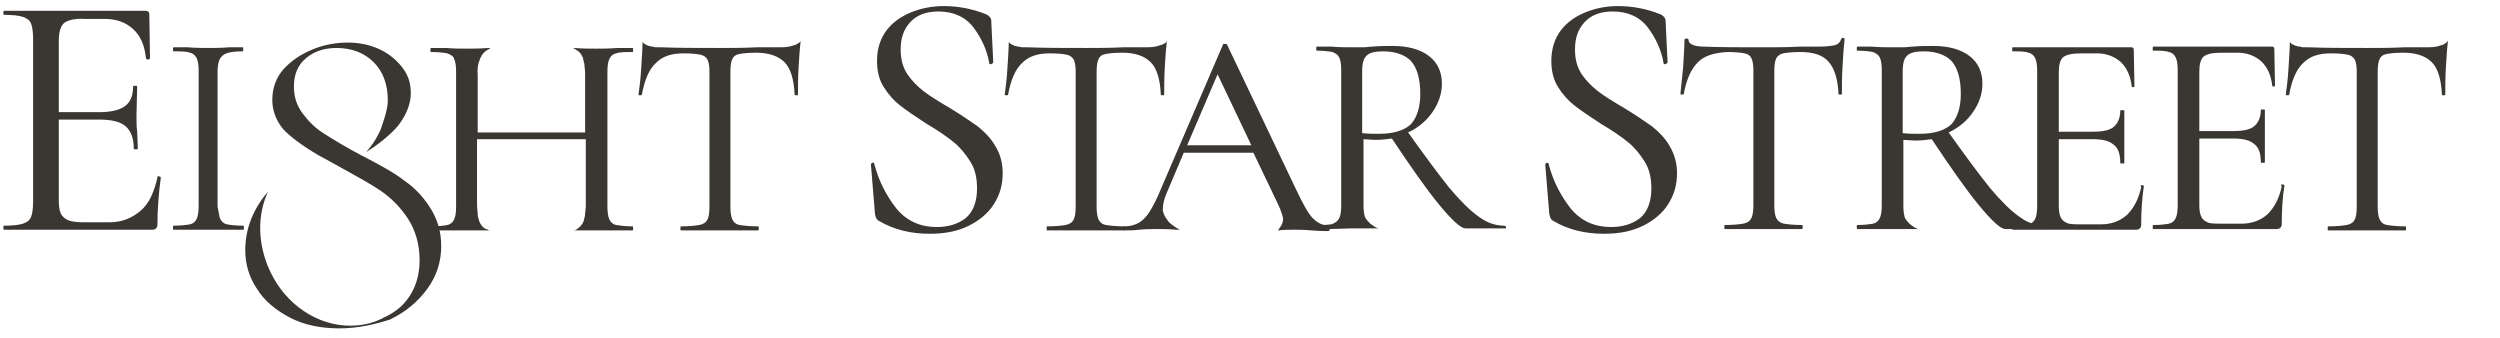
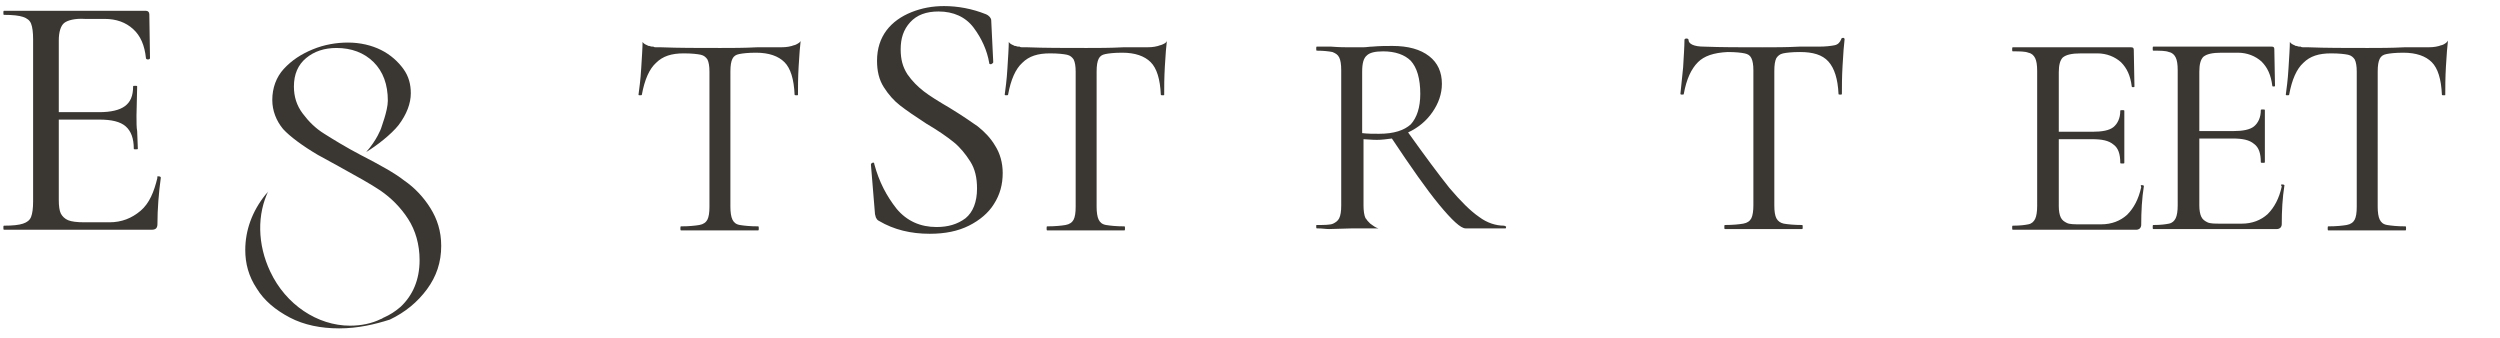
<svg xmlns="http://www.w3.org/2000/svg" version="1.1" id="Layer_1" x="0px" y="0px" viewBox="0 0 370 50" style="enable-background:new 0 0 370 50;" xml:space="preserve">
  <style type="text/css">
	.st0{fill:#3A3733;}
</style>
  <g>
-     <path class="st0" d="M234.1,11c0.7,1,1.5,1.8,2.4,2.5c0.9,0.7,2.2,1.5,3.9,2.5c1.8,1.1,3.1,2,4.1,2.7c1,0.8,1.9,1.7,2.6,2.9   s1.1,2.5,1.1,4c0,1.7-0.4,3.2-1.3,4.6c-0.8,1.3-2.1,2.4-3.7,3.2c-1.6,0.8-3.5,1.2-5.8,1.2c-2.8,0-5.3-0.6-7.5-1.9   c-0.2-0.1-0.3-0.2-0.4-0.4c-0.1-0.1-0.1-0.3-0.2-0.6l-0.6-7.3c0-0.1,0-0.2,0.2-0.3c0.2,0,0.3,0,0.3,0.2c0.7,2.6,1.8,4.7,3.3,6.6   c1.5,1.8,3.5,2.7,5.9,2.7c1.7,0,3.1-0.4,4.3-1.3c1.1-0.9,1.7-2.4,1.7-4.4c0-1.6-0.3-2.9-1-4c-0.7-1.1-1.5-2.1-2.5-2.9   c-1-0.8-2.3-1.7-4-2.7c-1.7-1.1-3-2-3.9-2.7c-0.9-0.7-1.7-1.6-2.4-2.7c-0.7-1.1-1-2.4-1-3.9c0-1.8,0.5-3.3,1.4-4.5   c0.9-1.2,2.2-2.1,3.7-2.7c1.5-0.6,3.1-0.9,4.8-0.9c2.1,0,4.2,0.4,6.2,1.2c0.5,0.2,0.8,0.6,0.8,0.9l0.3,6.2c0,0.1-0.1,0.2-0.3,0.3   c-0.2,0-0.3,0-0.3-0.2c-0.3-1.8-1.1-3.6-2.3-5.2c-1.2-1.6-3-2.4-5.2-2.4c-1.8,0-3.2,0.5-4.2,1.6s-1.4,2.4-1.4,4   C233.1,8.8,233.4,9.9,234.1,11z" />
    <path class="st0" d="M251.3,9.2c-1,1-1.7,2.5-2.1,4.7c0,0.1-0.1,0.1-0.3,0.1c-0.2,0-0.2-0.1-0.2-0.1c0.1-0.8,0.2-2.1,0.4-3.9   c0.1-1.8,0.2-3.1,0.2-4.1c0-0.1,0.1-0.2,0.3-0.2c0.2,0,0.3,0.1,0.3,0.2c0,0.6,0.8,1,2.3,1c2.5,0.1,5.4,0.1,8.7,0.1   c1.7,0,3.5,0,5.4-0.1l2.9,0c1,0,1.8-0.1,2.3-0.2c0.5-0.1,0.8-0.4,1-0.9c0-0.1,0.1-0.2,0.3-0.2c0.1,0,0.2,0.1,0.2,0.2   c-0.1,0.8-0.2,2.1-0.3,3.9c-0.1,1.7-0.1,3.1-0.1,4.2c0,0.1-0.1,0.1-0.2,0.1c-0.2,0-0.3,0-0.3-0.1c-0.1-2.2-0.6-3.8-1.5-4.8   c-0.9-1-2.3-1.4-4.2-1.4c-1.2,0-2,0.1-2.5,0.2c-0.5,0.1-0.8,0.4-1,0.7c-0.2,0.4-0.3,1-0.3,1.9v19.9c0,0.9,0.1,1.5,0.3,1.9   c0.2,0.4,0.6,0.7,1.1,0.8c0.6,0.1,1.5,0.2,2.7,0.2c0.1,0,0.1,0.1,0.1,0.3c0,0.2,0,0.3-0.1,0.3c-1,0-1.8,0-2.3,0l-3.4,0l-3.3,0   c-0.6,0-1.4,0-2.4,0c-0.1,0-0.1-0.1-0.1-0.3c0-0.2,0-0.3,0.1-0.3c1.2,0,2.1-0.1,2.7-0.2c0.6-0.1,1-0.4,1.2-0.8   c0.2-0.4,0.3-1.1,0.3-1.9v-20c0-0.8-0.1-1.4-0.3-1.8c-0.2-0.4-0.5-0.6-1-0.7c-0.5-0.1-1.3-0.2-2.5-0.2   C253.6,7.8,252.2,8.3,251.3,9.2z" />
    <path class="st0" d="M317,27.4c0.2,0,0.3,0.1,0.3,0.1c-0.3,1.9-0.4,3.8-0.4,5.8c0,0.2-0.1,0.4-0.2,0.5c-0.1,0.1-0.3,0.2-0.5,0.2   h-18.3c-0.1,0-0.1-0.1-0.1-0.3c0-0.2,0-0.3,0.1-0.3c1.1,0,1.8-0.1,2.3-0.2c0.5-0.1,0.8-0.4,1-0.8c0.2-0.4,0.3-1.1,0.3-1.9v-20   c0-0.9-0.1-1.5-0.3-1.9c-0.2-0.4-0.5-0.7-1-0.8c-0.5-0.2-1.3-0.2-2.3-0.2c-0.1,0-0.1-0.1-0.1-0.3c0-0.2,0-0.3,0.1-0.3h17.5   c0.3,0,0.4,0.1,0.4,0.4l0.1,5.4c0,0.1-0.1,0.1-0.2,0.1s-0.2,0-0.2-0.1c-0.2-1.6-0.7-2.7-1.6-3.6c-0.9-0.8-2.1-1.3-3.5-1.3H308   c-1.4,0-2.2,0.2-2.7,0.6c-0.4,0.4-0.6,1.1-0.6,2.2v8.8h5c1.4,0,2.5-0.2,3.1-0.7c0.6-0.5,1-1.3,1-2.4c0-0.1,0.1-0.1,0.3-0.1   s0.3,0,0.3,0.1l0,3.6c0,0.8,0,1.5,0,1.9l0,2.2c0,0.1-0.1,0.1-0.3,0.1c-0.2,0-0.3,0-0.3-0.1c0-1.3-0.3-2.2-1-2.7   c-0.7-0.6-1.7-0.8-3.2-0.8h-4.9v9.9c0,0.7,0.1,1.3,0.3,1.7c0.2,0.4,0.5,0.6,0.9,0.8c0.4,0.2,1.1,0.2,2,0.2h3.1   c1.5,0,2.8-0.5,3.8-1.4c1-1,1.7-2.3,2.1-4.1C316.8,27.4,316.8,27.4,317,27.4z" />
    <path class="st0" d="M337.8,27.3c0.2,0,0.3,0.1,0.3,0.1c-0.3,1.9-0.4,3.8-0.4,5.8c0,0.2-0.1,0.4-0.2,0.5c-0.1,0.1-0.3,0.2-0.5,0.2   h-18.3c-0.1,0-0.1-0.1-0.1-0.3c0-0.2,0-0.3,0.1-0.3c1.1,0,1.8-0.1,2.3-0.2c0.5-0.1,0.8-0.4,1-0.8c0.2-0.4,0.3-1.1,0.3-1.9v-20   c0-0.9-0.1-1.5-0.3-1.9c-0.2-0.4-0.5-0.7-1-0.8c-0.5-0.2-1.3-0.2-2.3-0.2c-0.1,0-0.1-0.1-0.1-0.3c0-0.2,0-0.3,0.1-0.3h17.5   c0.3,0,0.4,0.1,0.4,0.4l0.1,5.4c0,0.1-0.1,0.1-0.2,0.1s-0.2,0-0.2-0.1c-0.2-1.6-0.7-2.7-1.6-3.6c-0.9-0.8-2.1-1.3-3.5-1.3h-2.4   c-1.4,0-2.2,0.2-2.7,0.6c-0.4,0.4-0.6,1.1-0.6,2.2v8.8h5c1.4,0,2.5-0.2,3.1-0.7c0.6-0.5,1-1.3,1-2.4c0-0.1,0.1-0.1,0.3-0.1   c0.2,0,0.3,0,0.3,0.1l0,3.6c0,0.8,0,1.5,0,1.9l0,2.2c0,0.1-0.1,0.1-0.3,0.1c-0.2,0-0.3,0-0.3-0.1c0-1.3-0.3-2.2-1-2.7   c-0.7-0.6-1.7-0.8-3.2-0.8h-4.9v9.9c0,0.7,0.1,1.3,0.3,1.7c0.2,0.4,0.5,0.6,0.9,0.8c0.4,0.2,1.1,0.2,2,0.2h3.1   c1.5,0,2.8-0.5,3.8-1.4c1-1,1.7-2.3,2.1-4.1C337.5,27.3,337.6,27.3,337.8,27.3z" />
    <g>
-       <path class="st0" d="M302.6,33.4c-1.2,0-2.5-0.4-3.7-1.3c-1.3-0.9-2.7-2.3-4.4-4.3c-1.6-2-3.6-4.7-6.1-8.2c1.5-0.7,2.7-1.7,3.6-3    c0.9-1.3,1.4-2.7,1.4-4.2c0-1.7-0.6-3.1-1.9-4.1c-1.3-1-3.1-1.5-5.4-1.5c-0.9,0-1.9,0-3,0.1c-0.4,0-0.9,0.1-1.4,0.1    c-0.5,0-1.1,0-1.7,0c-0.8,0-1.8,0-3-0.1l-2.1,0c-0.1,0-0.1,0.1-0.1,0.3c0,0.2,0,0.3,0.1,0.3c1,0,1.8,0.1,2.3,0.2    c0.5,0.2,0.8,0.4,1,0.8c0.2,0.4,0.3,1,0.3,1.9v20c0,0.9-0.1,1.5-0.3,1.9c-0.2,0.4-0.5,0.7-1,0.8c-0.5,0.1-1.3,0.2-2.3,0.2    c-0.1,0-0.1,0.1-0.1,0.3c0,0.2,0,0.3,0.1,0.3c0.9,0,1.7,0,2.2,0l3,0l3.1,0c0.2,0,0.4,0,0.7,0c-0.4-0.1-0.8-0.4-1.2-0.7    c-0.3-0.3-0.5-0.5-0.6-0.7c0,0-0.1-0.1-0.1-0.1c-0.2-0.4-0.3-1.1-0.3-1.9v-9.8c1.2,0.1,1.9,0.1,2,0.1c0.7,0,1.4-0.1,2.2-0.2    c2.8,4.2,5.1,7.5,7,9.8s3.2,3.5,3.9,3.5h5.9c0.1,0,0.1-0.1,0.1-0.3C302.7,33.5,302.7,33.4,302.6,33.4z M284.1,19.8    c-0.9,0-1.7,0-2.5-0.1v-9.1c0-1.2,0.2-2,0.7-2.4c0.4-0.4,1.2-0.6,2.4-0.6c1.8,0,3.2,0.5,4.1,1.4c0.9,1,1.4,2.6,1.4,4.9    c0,2-0.5,3.5-1.4,4.5C287.8,19.3,286.3,19.8,284.1,19.8z" />
-     </g>
+       </g>
    <path class="st0" d="M361.6,6.6c-0.2,0.1-0.4,0.1-0.6,0.2c0,0,0,0,0,0c0,0,0,0,0,0c-0.7,0.2-1.4,0.2-1.7,0.2c-0.2,0-0.4,0-0.6,0   l-2.9,0c-1.9,0.1-3.7,0.1-5.4,0.1c-3.3,0-6.2,0-8.7-0.1c0,0-0.1,0-0.1,0c-0.2,0-0.3,0-0.6,0c-0.2,0-0.4,0-0.5-0.1   c-0.1,0-0.1,0-0.2,0c-0.2,0-0.3-0.1-0.4-0.1c-0.1,0-0.2,0-0.3-0.1c-0.3-0.1-0.6-0.3-0.7-0.5c0,0.9-0.1,2.2-0.2,3.9   c-0.1,1.8-0.3,3.1-0.4,3.9c0,0.1,0.1,0.1,0.2,0.1c0.2,0,0.3,0,0.3-0.1c0.4-2.2,1.1-3.8,2.1-4.7c1-1,2.3-1.4,4.1-1.4   c1.2,0,2,0.1,2.5,0.2c0.5,0.1,0.8,0.4,1,0.7c0.2,0.4,0.3,1,0.3,1.8v20c0,0.9-0.1,1.5-0.3,1.9c-0.2,0.4-0.6,0.7-1.2,0.8   c-0.6,0.1-1.5,0.2-2.7,0.2c-0.1,0-0.1,0.1-0.1,0.3c0,0.2,0,0.3,0.1,0.3c1,0,1.8,0,2.4,0l3.3,0l3.4,0c0.6,0,1.3,0,2.3,0   c0.1,0,0.1-0.1,0.1-0.3c0-0.2,0-0.3-0.1-0.3c-1.2,0-2.1-0.1-2.7-0.2c-0.6-0.1-0.9-0.4-1.1-0.8c-0.2-0.4-0.3-1.1-0.3-1.9V10.6   c0-0.9,0.1-1.5,0.3-1.9c0.2-0.4,0.5-0.6,1-0.7c0.5-0.1,1.3-0.2,2.5-0.2c1.9,0,3.3,0.5,4.2,1.4s1.4,2.5,1.5,4.8   c0,0.1,0.1,0.1,0.3,0.1c0.2,0,0.2,0,0.2-0.1c0-1.1,0-2.5,0.1-4.2c0.1-1.7,0.2-3,0.3-3.8C362.2,6.2,362,6.4,361.6,6.6z" />
    <g>
      <path class="st0" d="M50.2,48.6c-2.7,0-5.2-0.5-7.3-1.6c-2.1-1.1-3.8-2.5-4.9-4.3c-1.2-1.8-1.7-3.7-1.7-5.7c0-2.9,1-5.7,3-8.2    c0.2-0.2,0.4-0.4,0.5-0.7c-1.8,3.6-1.7,8.1,0.2,12.1c2.3,4.9,7,8,11.8,8c1.6,0,3.2-0.3,4.6-1c0.1,0,0.2-0.1,0.2-0.1    c0.1,0,0.1-0.1,0.2-0.1c0.9-0.4,1.7-0.9,2.5-1.6c1.8-1.7,2.8-4,2.8-6.9c0-2.3-0.6-4.4-1.7-6.1c-1.1-1.7-2.5-3.1-4.1-4.2    c-1.5-1-3.3-2-6.2-3.6l-3.1-1.7c-2.2-1.3-4.1-2.7-5.1-3.8c-1-1.2-1.6-2.7-1.6-4.3c0-1.8,0.6-3.4,1.7-4.6c1.2-1.3,2.6-2.2,4.3-2.9    c1.7-0.7,3.5-1,5.2-1c1.8,0,3.5,0.4,4.9,1.1c1.4,0.7,2.5,1.7,3.3,2.8c0.8,1.1,1.1,2.3,1.1,3.6c0,1.5-0.6,3.1-1.8,4.7    c-1.1,1.4-3.3,3.1-4.8,4c1.6-1.8,2.2-3.5,2.2-3.5c0-0.1,1-2.6,1-4.1c0-2.4-0.7-4.3-2.1-5.7c-1.4-1.4-3.3-2.1-5.5-2.1    c-1.8,0-3.3,0.5-4.5,1.5c-1.2,1-1.8,2.4-1.8,4.2c0,1.5,0.4,2.8,1.3,4c0.9,1.2,1.9,2.2,3.2,3c1.1,0.7,3.2,2,5.5,3.2l0.2,0.1    c2.5,1.3,4.7,2.5,6.1,3.6c1.6,1.1,2.9,2.5,3.9,4.1c1,1.6,1.6,3.4,1.6,5.6c0,2.4-0.7,4.5-2.1,6.4c-1.4,1.9-3.2,3.4-5.5,4.5    C55.5,48,53,48.6,50.2,48.6z" />
    </g>
-     <path class="st0" d="M32.6,32.4c0.2,0.4,0.5,0.7,1,0.8c0.5,0.1,1.3,0.2,2.4,0.2c0.1,0,0.1,0.1,0.1,0.3c0,0.2,0,0.3-0.1,0.3   c-0.9,0-1.6,0-2.1,0l-3.1,0l-3,0c-0.5,0-1.2,0-2.1,0c-0.1,0-0.1-0.1-0.1-0.3c0-0.2,0-0.3,0.1-0.3c1.1,0,1.9-0.1,2.4-0.2   c0.5-0.1,0.8-0.4,1-0.8c0.2-0.4,0.3-1.1,0.3-1.9v-20c0-0.9-0.1-1.5-0.3-1.9c-0.2-0.4-0.5-0.7-1-0.8c-0.5-0.2-1.3-0.2-2.4-0.2   c-0.1,0-0.1-0.1-0.1-0.3s0-0.3,0.1-0.3l2.1,0c1.2,0.1,2.2,0.1,3,0.1c0.9,0,1.9,0,3.1-0.1l2,0c0.1,0,0.1,0.1,0.1,0.3s0,0.3-0.1,0.3   c-1.1,0-1.9,0.1-2.4,0.3s-0.8,0.5-1,0.9c-0.2,0.4-0.3,1.1-0.3,1.9v19.9C32.4,31.4,32.4,32,32.6,32.4z" />
    <path class="st0" d="M23.5,26.1c0.2,0,0.3,0.1,0.3,0.2c-0.3,2.2-0.5,4.6-0.5,6.9c0,0.3-0.1,0.5-0.2,0.6c-0.1,0.1-0.3,0.2-0.6,0.2   H0.6c-0.1,0-0.1-0.1-0.1-0.3c0-0.2,0-0.3,0.1-0.3c1.3,0,2.2-0.1,2.8-0.3s1-0.5,1.2-1c0.2-0.5,0.3-1.3,0.3-2.3v-24   c0-1-0.1-1.8-0.3-2.3C4.4,3,4,2.7,3.4,2.5S1.9,2.2,0.6,2.2c-0.1,0-0.1-0.1-0.1-0.3c0-0.2,0-0.3,0.1-0.3h21c0.3,0,0.5,0.2,0.5,0.5   l0.1,6.5c0,0.1-0.1,0.2-0.3,0.2s-0.3-0.1-0.3-0.2c-0.2-1.9-0.8-3.3-1.9-4.3c-1.1-1-2.5-1.5-4.2-1.5h-2.9C11.1,2.7,10,3,9.5,3.4   S8.7,4.7,8.7,6v10.6h6c1.7,0,3-0.3,3.8-0.9c0.8-0.6,1.2-1.5,1.2-2.9c0-0.1,0.1-0.1,0.3-0.1c0.2,0,0.3,0,0.3,0.1l-0.1,4.3   c0,1,0,1.8,0.1,2.3l0.1,2.6c0,0.1-0.1,0.1-0.3,0.1s-0.3,0-0.3-0.1c0-1.5-0.4-2.6-1.2-3.3c-0.8-0.7-2.1-1-3.9-1H8.7v11.9   c0,0.9,0.1,1.6,0.3,2c0.2,0.4,0.6,0.8,1.1,1s1.3,0.3,2.4,0.3h3.7c1.8,0,3.3-0.6,4.6-1.7s2-2.8,2.5-4.9   C23.2,26.1,23.3,26.1,23.5,26.1z" />
    <path class="st0" d="M117.8,6.6c-0.2,0.1-0.4,0.1-0.6,0.2c0,0,0,0,0,0c0,0,0,0,0,0C116.5,7,115.8,7,115.5,7c-0.2,0-0.4,0-0.6,0   L112,7c-1.9,0.1-3.7,0.1-5.4,0.1c-3.3,0-6.2,0-8.7-0.1c0,0-0.1,0-0.1,0c-0.2,0-0.3,0-0.6,0c-0.2,0-0.4,0-0.5-0.1   c-0.1,0-0.1,0-0.2,0c-0.2,0-0.3-0.1-0.4-0.1c-0.1,0-0.2,0-0.3-0.1c-0.3-0.1-0.6-0.3-0.7-0.5c0,0.9-0.1,2.2-0.2,3.9   c-0.1,1.8-0.3,3.1-0.4,3.9c0,0.1,0.1,0.1,0.2,0.1c0.2,0,0.3,0,0.3-0.1c0.4-2.2,1.1-3.8,2.1-4.7c1-1,2.3-1.4,4.1-1.4   c1.2,0,2,0.1,2.5,0.2c0.5,0.1,0.8,0.4,1,0.7c0.2,0.4,0.3,1,0.3,1.8v20c0,0.9-0.1,1.5-0.3,1.9c-0.2,0.4-0.6,0.7-1.2,0.8   c-0.6,0.1-1.5,0.2-2.7,0.2c-0.1,0-0.1,0.1-0.1,0.3c0,0.2,0,0.3,0.1,0.3c1,0,1.8,0,2.4,0l3.3,0l3.4,0c0.6,0,1.3,0,2.3,0   c0.1,0,0.1-0.1,0.1-0.3c0-0.2,0-0.3-0.1-0.3c-1.2,0-2.1-0.1-2.7-0.2c-0.6-0.1-0.9-0.4-1.1-0.8c-0.2-0.4-0.3-1.1-0.3-1.9V10.6   c0-0.9,0.1-1.5,0.3-1.9c0.2-0.4,0.5-0.6,1-0.7c0.5-0.1,1.3-0.2,2.5-0.2c1.9,0,3.3,0.5,4.2,1.4s1.4,2.5,1.5,4.8   c0,0.1,0.1,0.1,0.3,0.1c0.2,0,0.2,0,0.2-0.1c0-1.1,0-2.5,0.1-4.2c0.1-1.7,0.2-3,0.3-3.8C118.5,6.2,118.2,6.4,117.8,6.6z" />
-     <path class="st0" d="M91.2,33.3c-0.5-0.1-0.8-0.4-1-0.8c-0.2-0.4-0.3-1.1-0.3-1.9v-20c0-0.9,0.1-1.5,0.3-1.9c0.2-0.4,0.5-0.7,1-0.8   c0.5-0.2,1.3-0.2,2.4-0.2c0.1,0,0.1-0.1,0.1-0.3s0-0.3-0.1-0.3l-2.2,0c-1.3,0.1-2.3,0.1-3.1,0.1c-1,0-2.1,0-3.3-0.1l-0.2,0   c0.2,0.1,0.4,0.2,0.5,0.3c0.4,0.2,0.7,0.5,1,1.2c0,0.1,0,0.1,0,0.2c0,0,0,0,0,0c0.1,0.1,0.1,0.3,0.1,0.4c0,0.1,0.1,0.2,0.1,0.3   c0,0.1,0,0.2,0,0.3c0.1,0.6,0.1,1.1,0.1,1.2v8.6H70.7V11l0,0c0,0-0.1-0.7,0.1-1.5c0,0,0,0,0,0c0-0.2,0.1-0.4,0.2-0.6   c0,0,0-0.1,0-0.1c0,0,0,0,0,0c0-0.1,0-0.1,0.1-0.2c0.3-0.7,0.6-0.9,1-1.2c0.2-0.1,0.4-0.2,0.5-0.3l-0.3,0c-1.3,0.1-2.4,0.1-3.3,0.1   c-0.8,0-1.8,0-3-0.1l-2.2,0c-0.1,0-0.1,0.1-0.1,0.3s0,0.3,0.1,0.3c1.1,0,1.9,0.1,2.4,0.2c0.5,0.2,0.9,0.4,1,0.8   c0.2,0.4,0.3,1,0.3,1.9v20c0,0.9-0.1,1.5-0.3,1.9c-0.2,0.4-0.5,0.7-1,0.8c-0.5,0.1-1.3,0.2-2.4,0.2c-0.1,0-0.1,0.1-0.1,0.3   c0,0.2,0,0.3,0.1,0.3c0.9,0,1.7,0,2.2,0l3,0l3.2,0c0.1,0,0.2,0,0.2,0c-0.2-0.1-0.3-0.2-0.5-0.2c-0.4-0.2-0.7-0.5-1-1.2   c0,0,0-0.1,0-0.1c0,0,0,0,0,0c-0.1-0.2-0.1-0.4-0.2-0.7c0,0,0,0,0-0.1c0-0.1,0-0.1,0-0.2c-0.1-0.8-0.1-1.4-0.1-1.4l0,0v-9.6h16.1   v9.7c0,0.2,0,0.6-0.1,1.2c0,0.4-0.1,0.8-0.2,1.1c0,0,0,0,0,0c0,0,0,0.1,0,0.1c-0.3,0.7-0.6,0.9-1,1.2c-0.1,0.1-0.3,0.2-0.5,0.2   c0,0,0.1,0,0.1,0l3.3,0l3.1,0c0.5,0,1.2,0,2.2,0c0.1,0,0.1-0.1,0.1-0.3c0-0.2,0-0.3-0.1-0.3C92.6,33.5,91.8,33.4,91.2,33.3z" />
    <path class="st0" d="M134.3,11c0.7,1,1.5,1.8,2.4,2.5c0.9,0.7,2.2,1.5,3.9,2.5c1.8,1.1,3.1,2,4.1,2.7c1,0.8,1.9,1.7,2.6,2.9   c0.7,1.1,1.1,2.5,1.1,4c0,1.7-0.4,3.2-1.3,4.6c-0.8,1.3-2.1,2.4-3.7,3.2s-3.5,1.2-5.8,1.2c-2.8,0-5.3-0.6-7.5-1.9   c-0.2-0.1-0.3-0.2-0.4-0.4c-0.1-0.1-0.1-0.3-0.2-0.6l-0.6-7.3c0-0.1,0-0.2,0.2-0.3s0.3,0,0.3,0.2c0.7,2.6,1.8,4.7,3.3,6.6   c1.5,1.8,3.5,2.7,5.9,2.7c1.7,0,3.1-0.4,4.3-1.3c1.1-0.9,1.7-2.4,1.7-4.4c0-1.6-0.3-2.9-1-4c-0.7-1.1-1.5-2.1-2.5-2.9   c-1-0.8-2.3-1.7-4-2.7c-1.7-1.1-3-2-3.9-2.7c-0.9-0.7-1.7-1.6-2.4-2.7c-0.7-1.1-1-2.4-1-3.9c0-1.8,0.5-3.3,1.4-4.5   c0.9-1.2,2.2-2.1,3.7-2.7c1.5-0.6,3.1-0.9,4.8-0.9c2.1,0,4.2,0.4,6.2,1.2c0.5,0.2,0.8,0.6,0.8,0.9l0.3,6.2c0,0.1-0.1,0.2-0.3,0.3   c-0.2,0-0.3,0-0.3-0.2c-0.3-1.8-1.1-3.6-2.3-5.2c-1.2-1.6-3-2.4-5.2-2.4c-1.8,0-3.2,0.5-4.2,1.6s-1.4,2.4-1.4,4   C133.3,8.8,133.6,9.9,134.3,11z" />
    <g>
      <path class="st0" d="M222.6,33.4c-1.2,0-2.5-0.4-3.7-1.3c-1.3-0.9-2.7-2.3-4.4-4.3c-1.6-2-3.6-4.7-6.1-8.2c1.5-0.7,2.7-1.7,3.6-3    c0.9-1.3,1.4-2.7,1.4-4.2c0-1.7-0.6-3.1-1.9-4.1c-1.3-1-3.1-1.5-5.4-1.5c-0.9,0-1.9,0-3,0.1c-0.4,0-0.9,0.1-1.4,0.1    c-0.5,0-1.1,0-1.7,0c-0.8,0-1.8,0-3-0.1l-2.1,0c-0.1,0-0.1,0.1-0.1,0.3c0,0.2,0,0.3,0.1,0.3c1,0,1.8,0.1,2.3,0.2    c0.5,0.2,0.8,0.4,1,0.8c0.2,0.4,0.3,1,0.3,1.9v20c0,0.9-0.1,1.5-0.3,1.9c-0.2,0.4-0.5,0.6-0.9,0.8c-0.4,0.2-1.4,0.2-2.4,0.2    c-0.1,0-0.1,0-0.1,0.2c0,0.2,0,0.3,0.1,0.3c0.9,0,1.2,0.1,1.8,0.1l3.5-0.1l3.1,0c0.2,0,0.4,0,0.7,0c-0.4-0.1-0.8-0.4-1.2-0.7    c-0.3-0.3-0.5-0.5-0.6-0.7c0,0-0.1-0.1-0.1-0.1c-0.2-0.4-0.3-1.1-0.3-1.9v-9.8c1.2,0.1,1.9,0.1,2,0.1c0.7,0,1.4-0.1,2.2-0.2    c2.8,4.2,5.1,7.5,7,9.8s3.2,3.5,3.9,3.5h5.9c0.1,0,0.1-0.1,0.1-0.3C222.7,33.5,222.7,33.4,222.6,33.4z M204.1,19.8    c-0.9,0-1.7,0-2.5-0.1v-9.1c0-1.2,0.2-2,0.7-2.4c0.4-0.4,1.2-0.6,2.4-0.6c1.8,0,3.2,0.5,4.1,1.4c0.9,1,1.4,2.6,1.4,4.9    c0,2-0.5,3.5-1.4,4.5C207.8,19.3,206.3,19.8,204.1,19.8z" />
    </g>
    <path class="st0" d="M172,6.6c-0.2,0.1-0.4,0.1-0.6,0.2c0,0,0,0,0,0c0,0,0,0,0,0c-0.7,0.2-1.4,0.2-1.7,0.2c-0.2,0-0.4,0-0.6,0   l-2.9,0c-1.9,0.1-3.7,0.1-5.4,0.1c-3.3,0-6.2,0-8.7-0.1c0,0-0.1,0-0.1,0c-0.2,0-0.3,0-0.6,0c-0.2,0-0.4,0-0.5-0.1   c-0.1,0-0.1,0-0.2,0c-0.2,0-0.3-0.1-0.4-0.1c-0.1,0-0.2,0-0.3-0.1c-0.3-0.1-0.6-0.3-0.7-0.5c0,0.9-0.1,2.2-0.2,3.9   c-0.1,1.8-0.3,3.1-0.4,3.9c0,0.1,0.1,0.1,0.2,0.1c0.2,0,0.3,0,0.3-0.1c0.4-2.2,1.1-3.8,2.1-4.7c1-1,2.3-1.4,4.1-1.4   c1.2,0,2,0.1,2.5,0.2c0.5,0.1,0.8,0.4,1,0.7c0.2,0.4,0.3,1,0.3,1.8v20c0,0.9-0.1,1.5-0.3,1.9c-0.2,0.4-0.6,0.7-1.2,0.8   c-0.6,0.1-1.5,0.2-2.7,0.2c-0.1,0-0.1,0.1-0.1,0.3c0,0.2,0,0.3,0.1,0.3c1,0,1.8,0,2.4,0l3.3,0l3.4,0c0.6,0,1.3,0,2.3,0   c0.1,0,0.1-0.1,0.1-0.3c0-0.2,0-0.3-0.1-0.3c-1.2,0-2.1-0.1-2.7-0.2c-0.6-0.1-0.9-0.4-1.1-0.8c-0.2-0.4-0.3-1.1-0.3-1.9V10.6   c0-0.9,0.1-1.5,0.3-1.9c0.2-0.4,0.5-0.6,1-0.7c0.5-0.1,1.3-0.2,2.5-0.2c1.9,0,3.3,0.5,4.2,1.4s1.4,2.5,1.5,4.8   c0,0.1,0.1,0.1,0.3,0.1c0.2,0,0.2,0,0.2-0.1c0-1.1,0-2.5,0.1-4.2c0.1-1.7,0.2-3,0.3-3.8C172.7,6.2,172.5,6.4,172,6.6z" />
-     <path class="st0" d="M196.7,33.4c-0.9,0-1.7-0.4-2.4-1.1c-0.7-0.7-1.5-2.2-2.5-4.3L181.6,6.6c0-0.1-0.1-0.1-0.3-0.1   c-0.2,0-0.3,0-0.3,0.1L171.8,28c-0.6,1.5-1.2,2.6-1.7,3.4c-0.5,0.8-1.1,1.3-1.6,1.6c-0.6,0.3-1.2,0.5-2.1,0.5   c-0.1,0-0.2,0.1-0.2,0.3c0,0.2,0.1,0.3,0.2,0.3c0.6,0,1.3,0,2.2-0.1c1-0.1,1.9-0.1,2.6-0.1c0.8,0,1.8,0,2.9,0.1c0.2,0,0.3,0,0.5,0   c-0.7-0.4-1.5-0.9-1.8-1.4c-0.2-0.3-0.3-0.4-0.4-0.6c0,0,0,0,0,0c-0.1-0.2-0.2-0.4-0.3-0.8c0-0.1,0-0.2,0-0.3   c0-0.7,0.2-1.5,0.6-2.4l2.5-5.9h10.3l3.4,7.1c0.3,0.6,1,2.1,1,2.8c-0.1,0.7-0.2,0.8-0.7,1.5c0,0-0.1,0.1-0.1,0.1   c1-0.1,1.8-0.1,2.5-0.1c0.5,0,1.4,0,2.5,0.1c1.2,0.1,2,0.1,2.5,0.1c0.1,0,0.2-0.1,0.2-0.3C196.9,33.5,196.9,33.4,196.7,33.4z    M175.7,21.5l4.5-10.5l5,10.5H175.7z" />
  </g>
</svg>